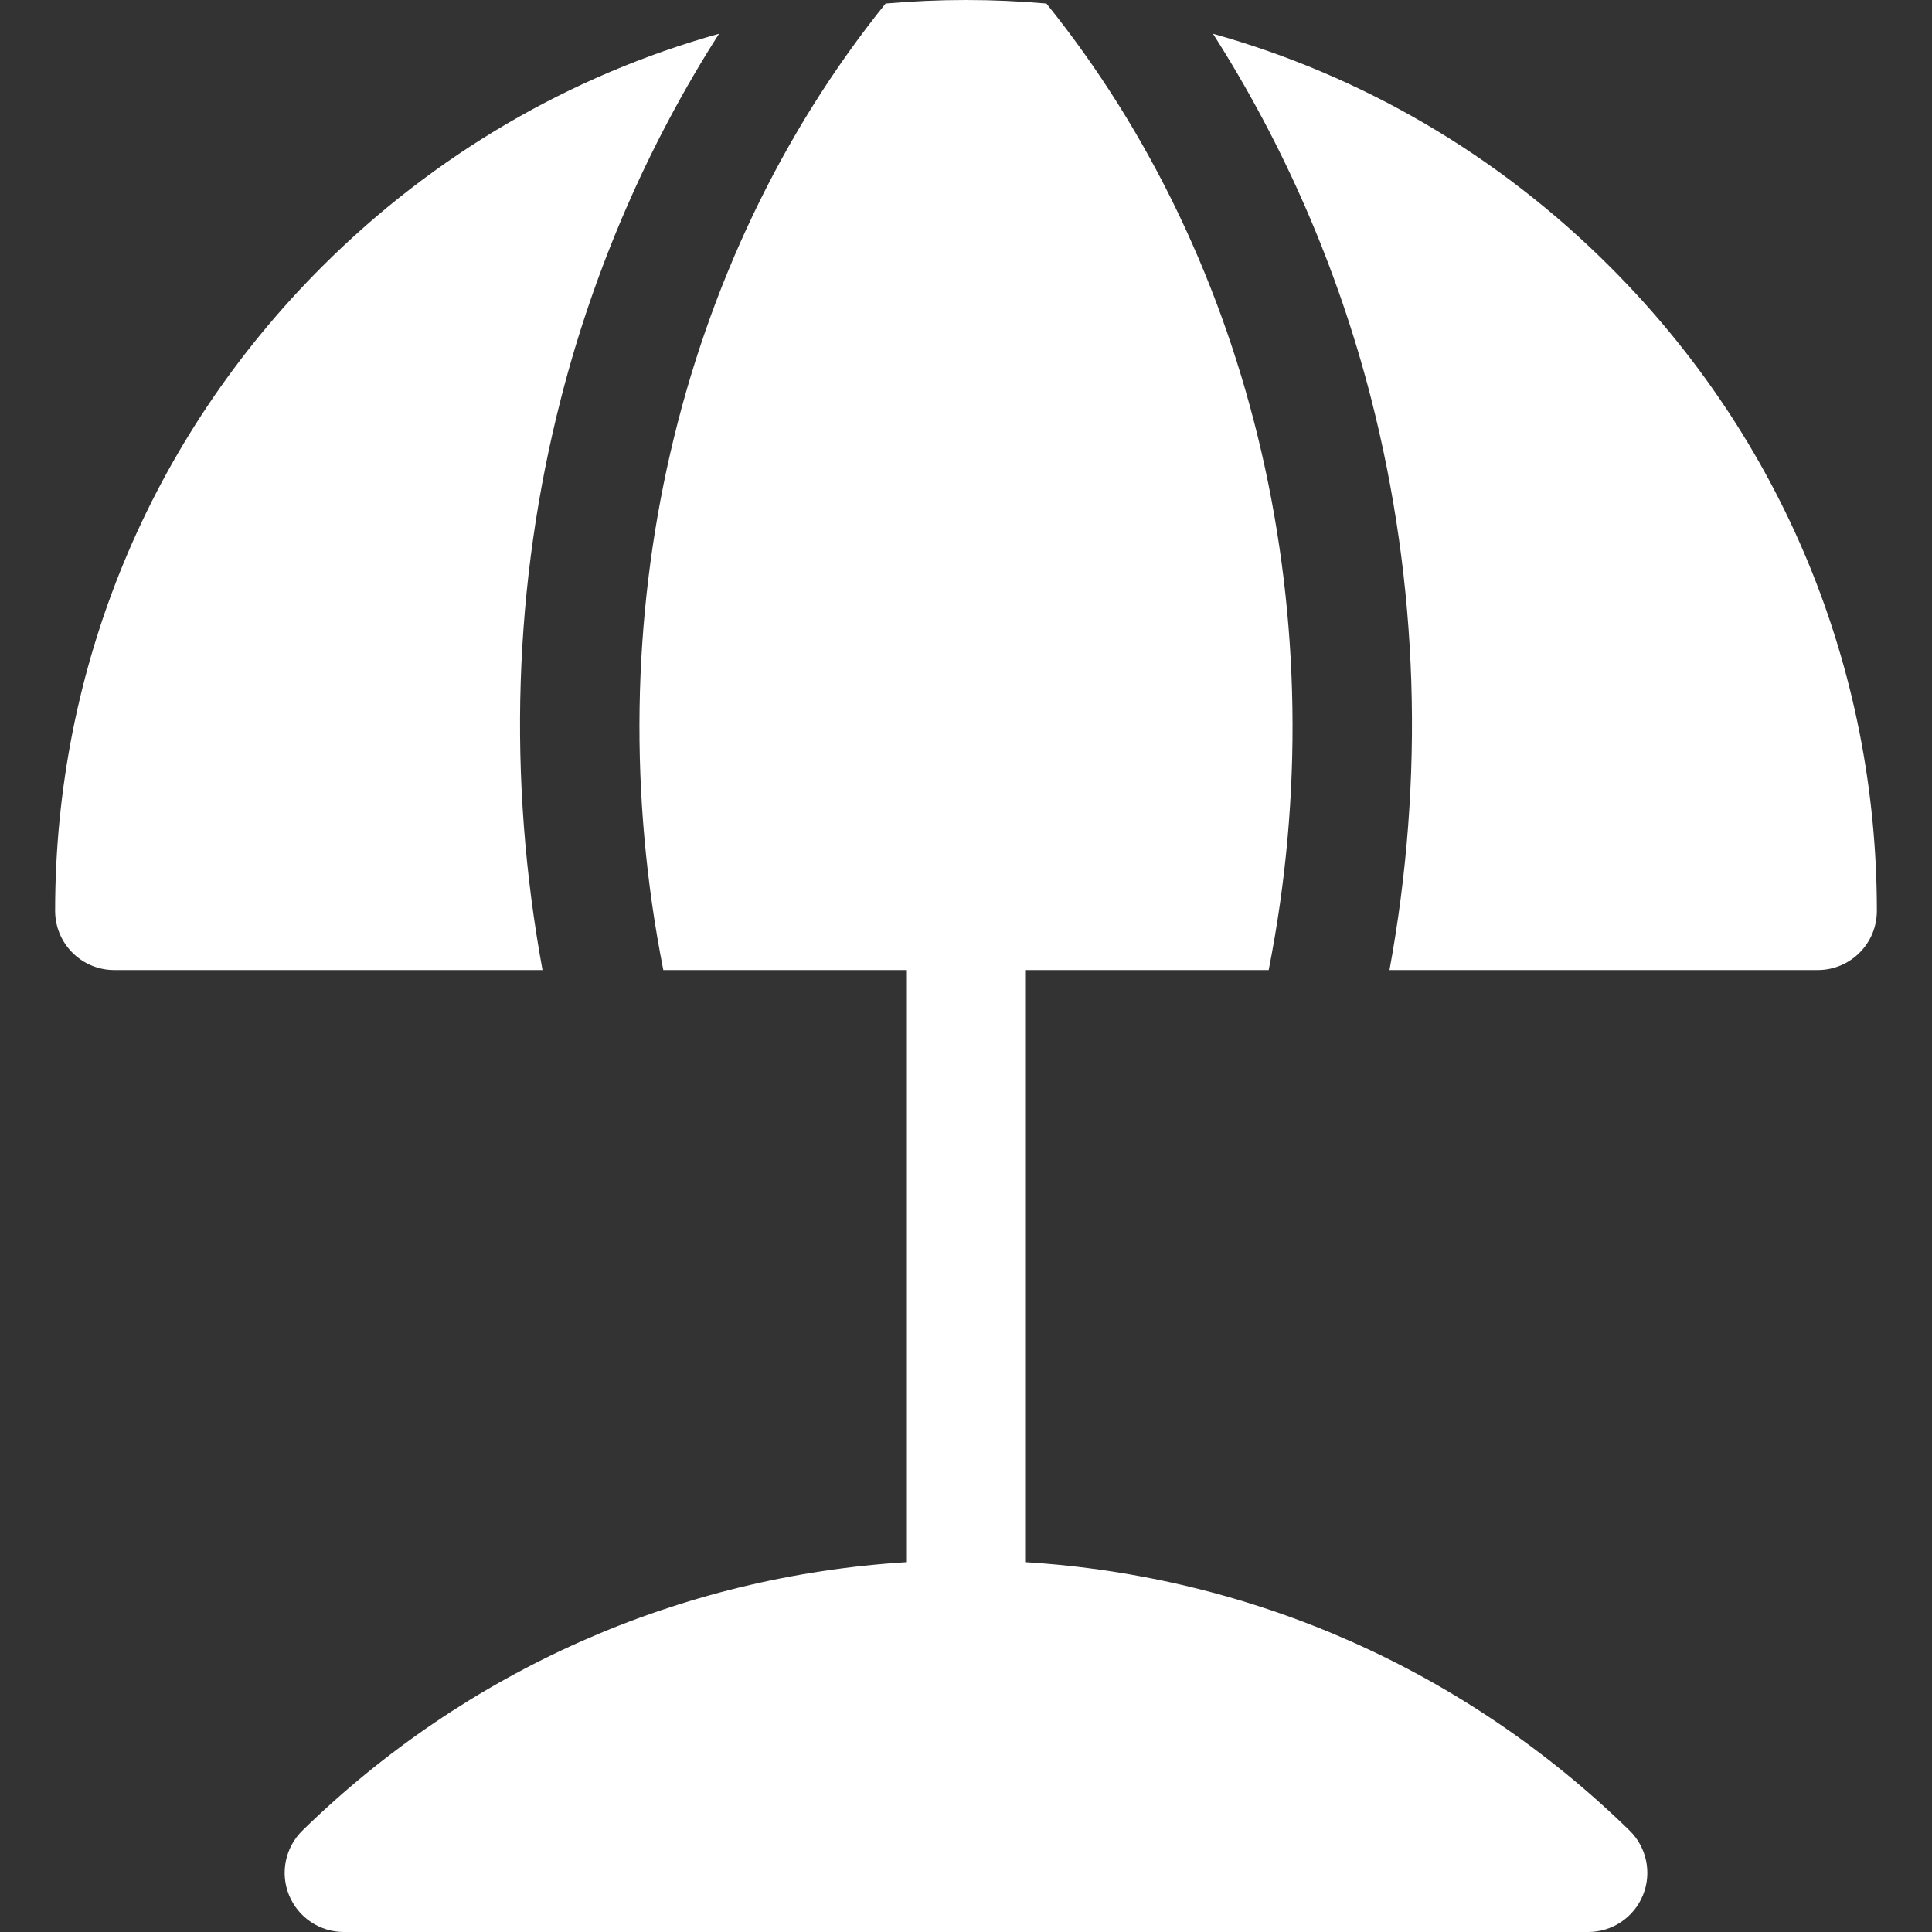
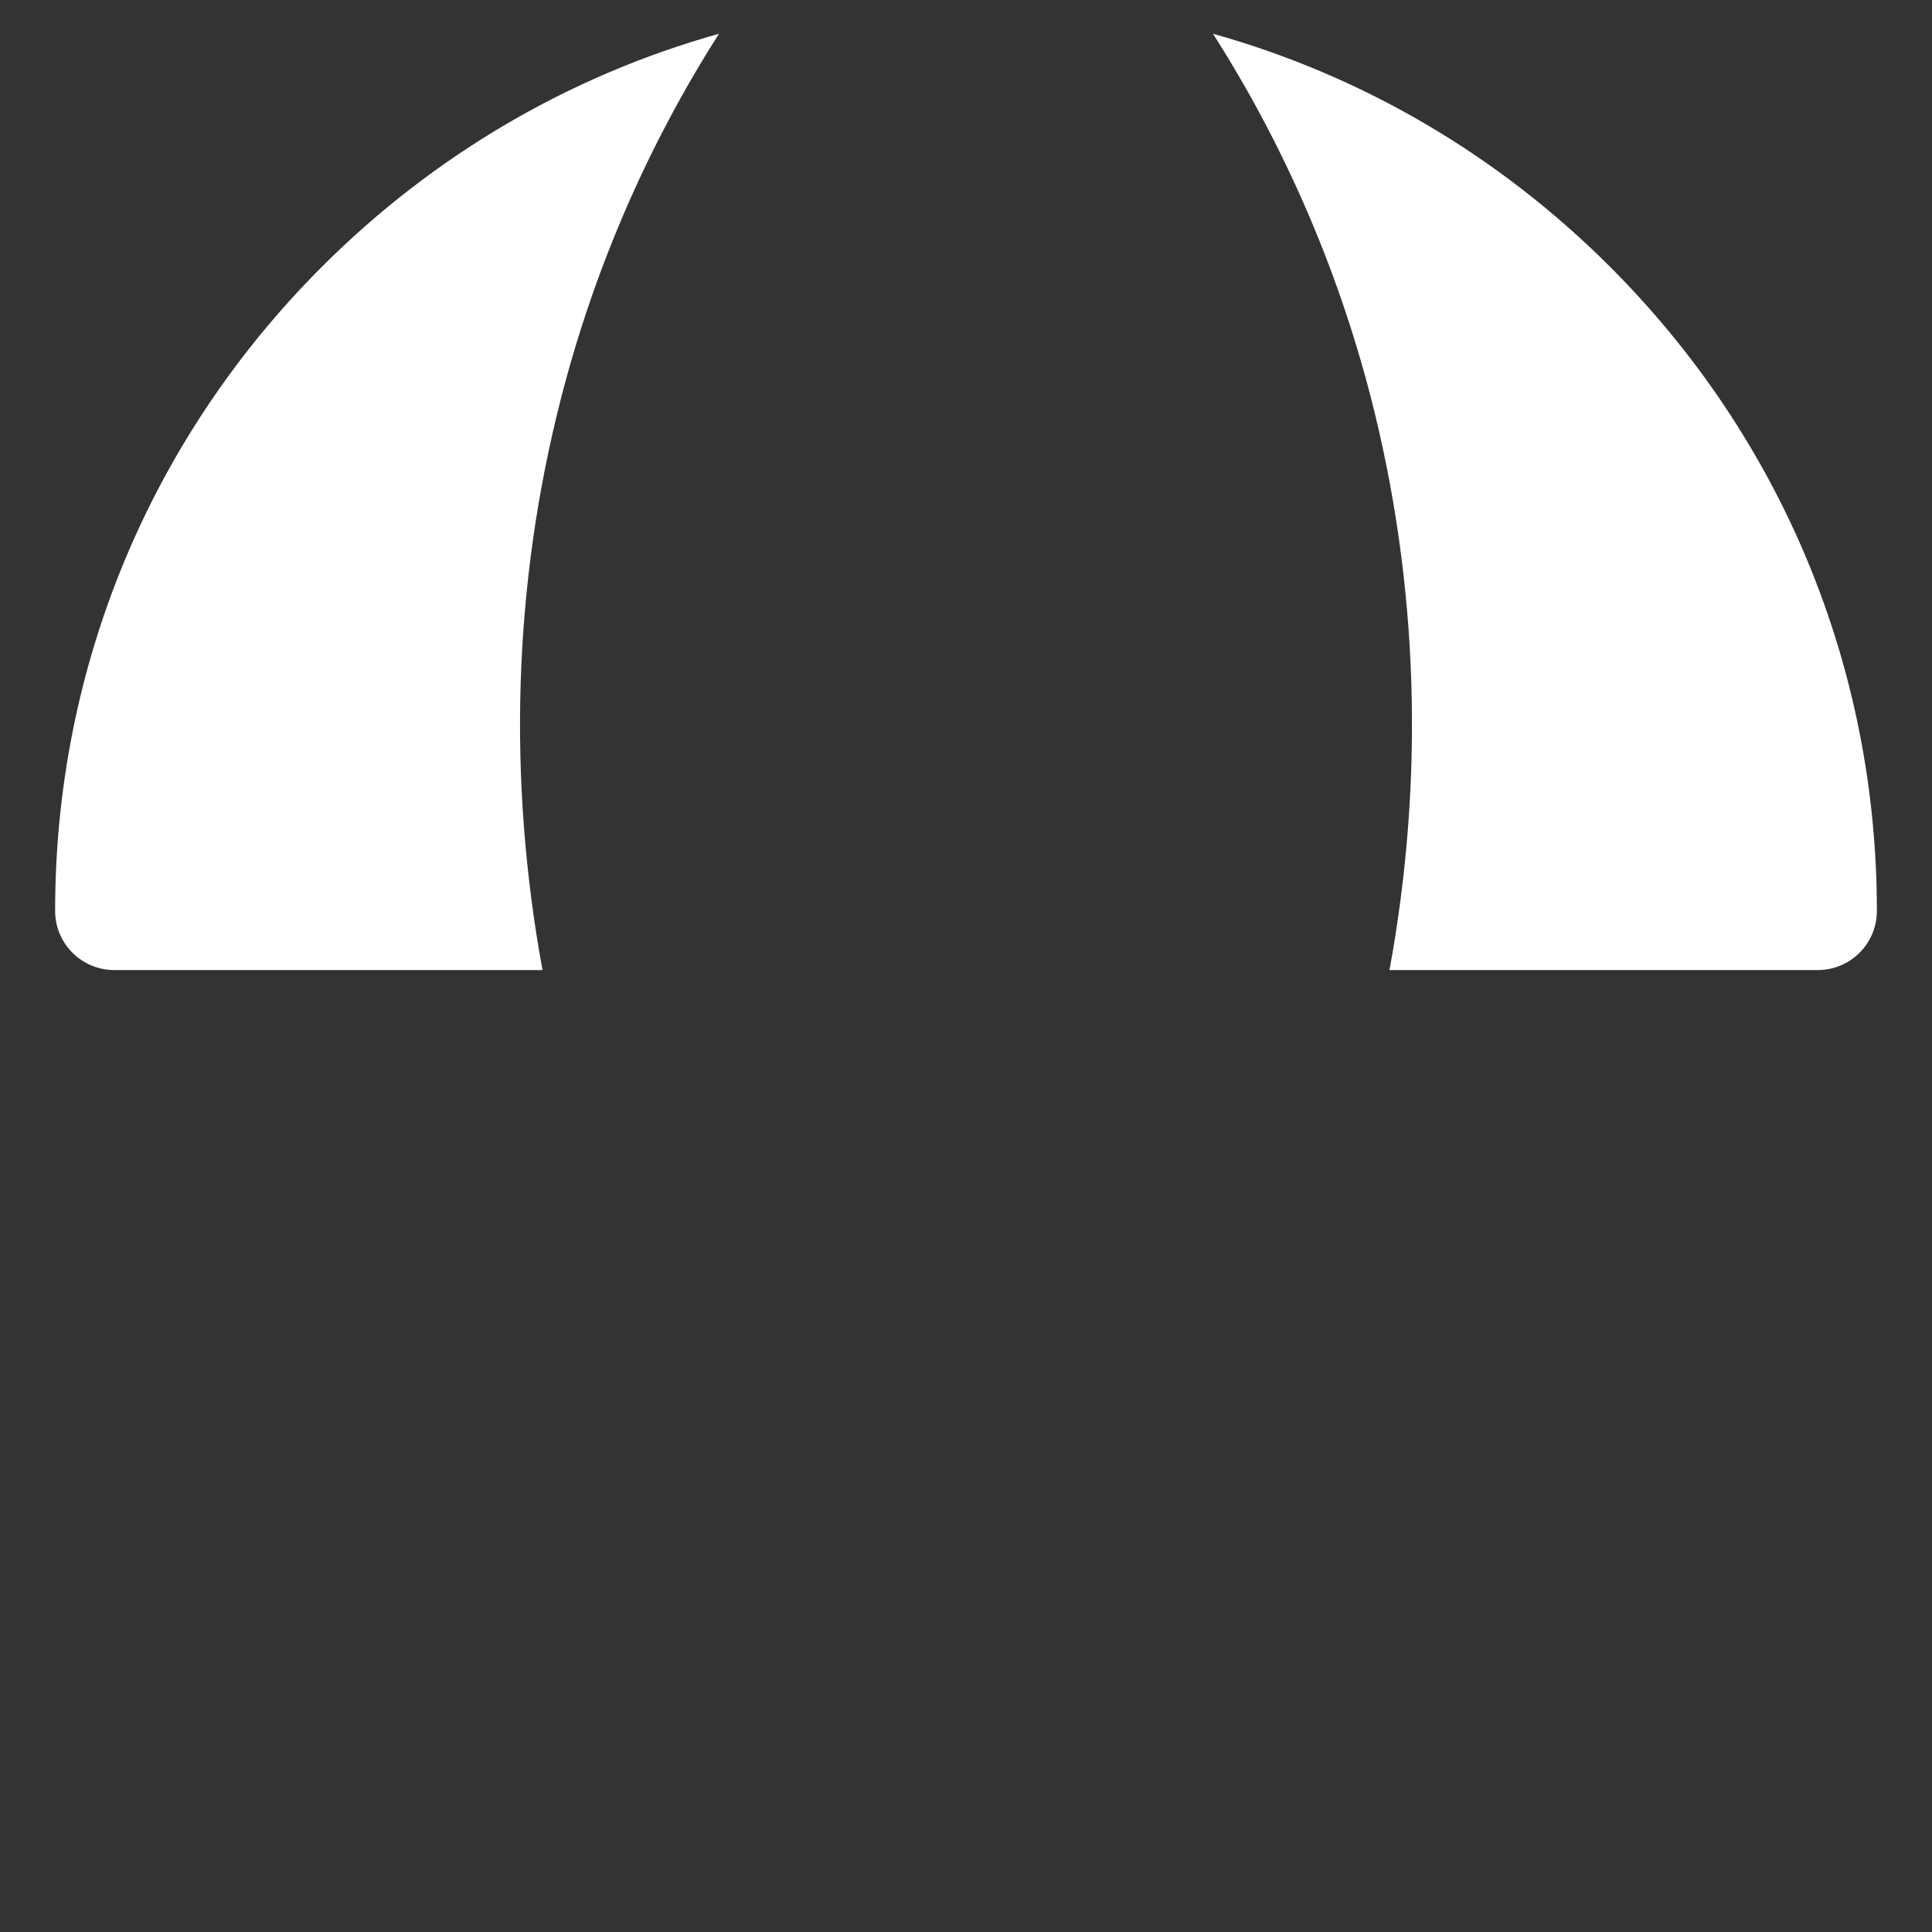
<svg xmlns="http://www.w3.org/2000/svg" width="30" height="30" viewBox="0 0 30 30" fill="none">
  <rect x="0" y="0" width="30" height="30" fill="#333333" stroke="none" />
-   <path d="M25.303 28.424C22.752 25.933 19.448 24.474 15.918 24.257V15.063H19.7C20.772 9.643 19.488 4.073 16.249 0.055C15.836 0.019 15.419 0 15 0C14.58 0 14.164 0.019 13.751 0.055C10.512 4.073 9.228 9.643 10.3 15.063H14.082V24.257C10.552 24.474 7.248 25.933 4.697 28.424C4.43 28.685 4.347 29.082 4.488 29.428C4.629 29.774 4.965 30 5.339 30H24.662C25.035 30 25.371 29.774 25.512 29.428C25.653 29.082 25.57 28.685 25.303 28.424Z" fill="white" />
  <path d="M11.165 0.524C8.856 1.17 6.74 2.401 4.998 4.143C2.327 6.814 0.856 10.366 0.856 14.144C0.856 14.651 1.267 15.063 1.774 15.063H8.424C7.878 12.087 7.971 9.065 8.714 6.174C9.233 4.153 10.071 2.236 11.165 0.524Z" fill="white" />
  <path d="M25.001 4.143C23.26 2.401 21.144 1.17 18.835 0.524C19.929 2.236 20.767 4.153 21.287 6.174C22.029 9.065 22.122 12.088 21.576 15.063H28.226C28.733 15.063 29.144 14.652 29.144 14.144C29.144 10.366 27.673 6.814 25.001 4.143Z" fill="white" />
</svg>